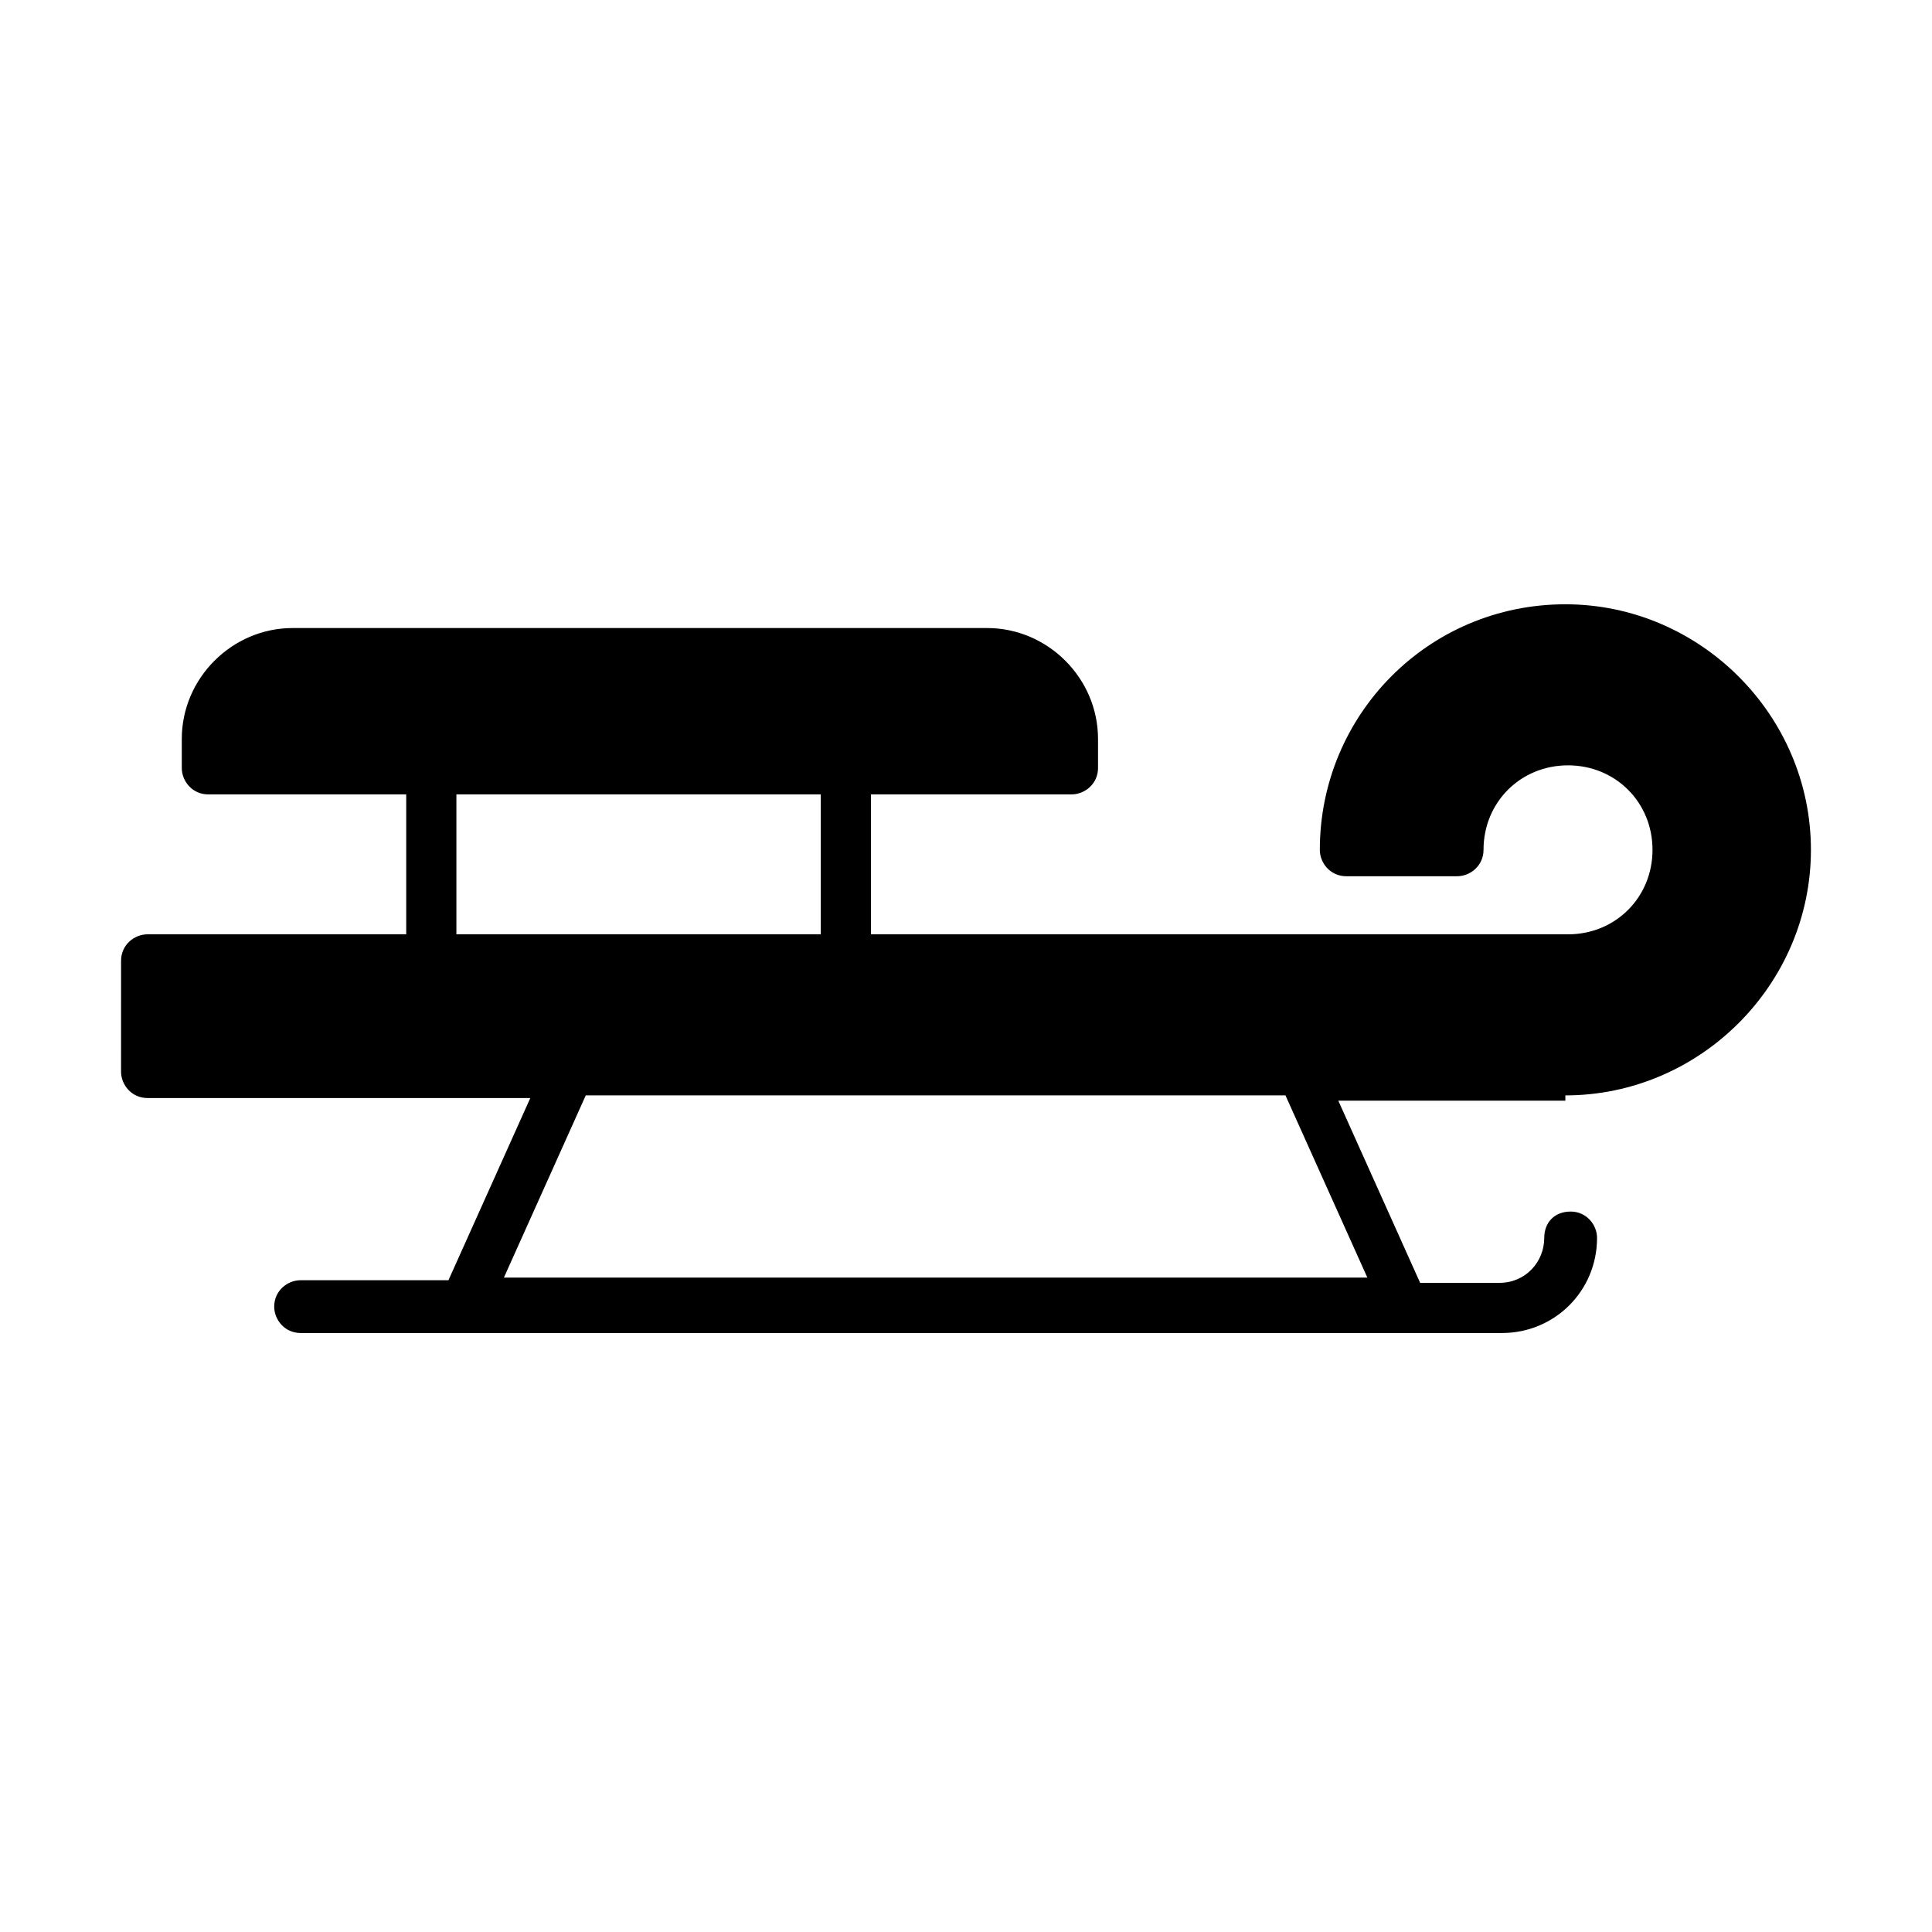
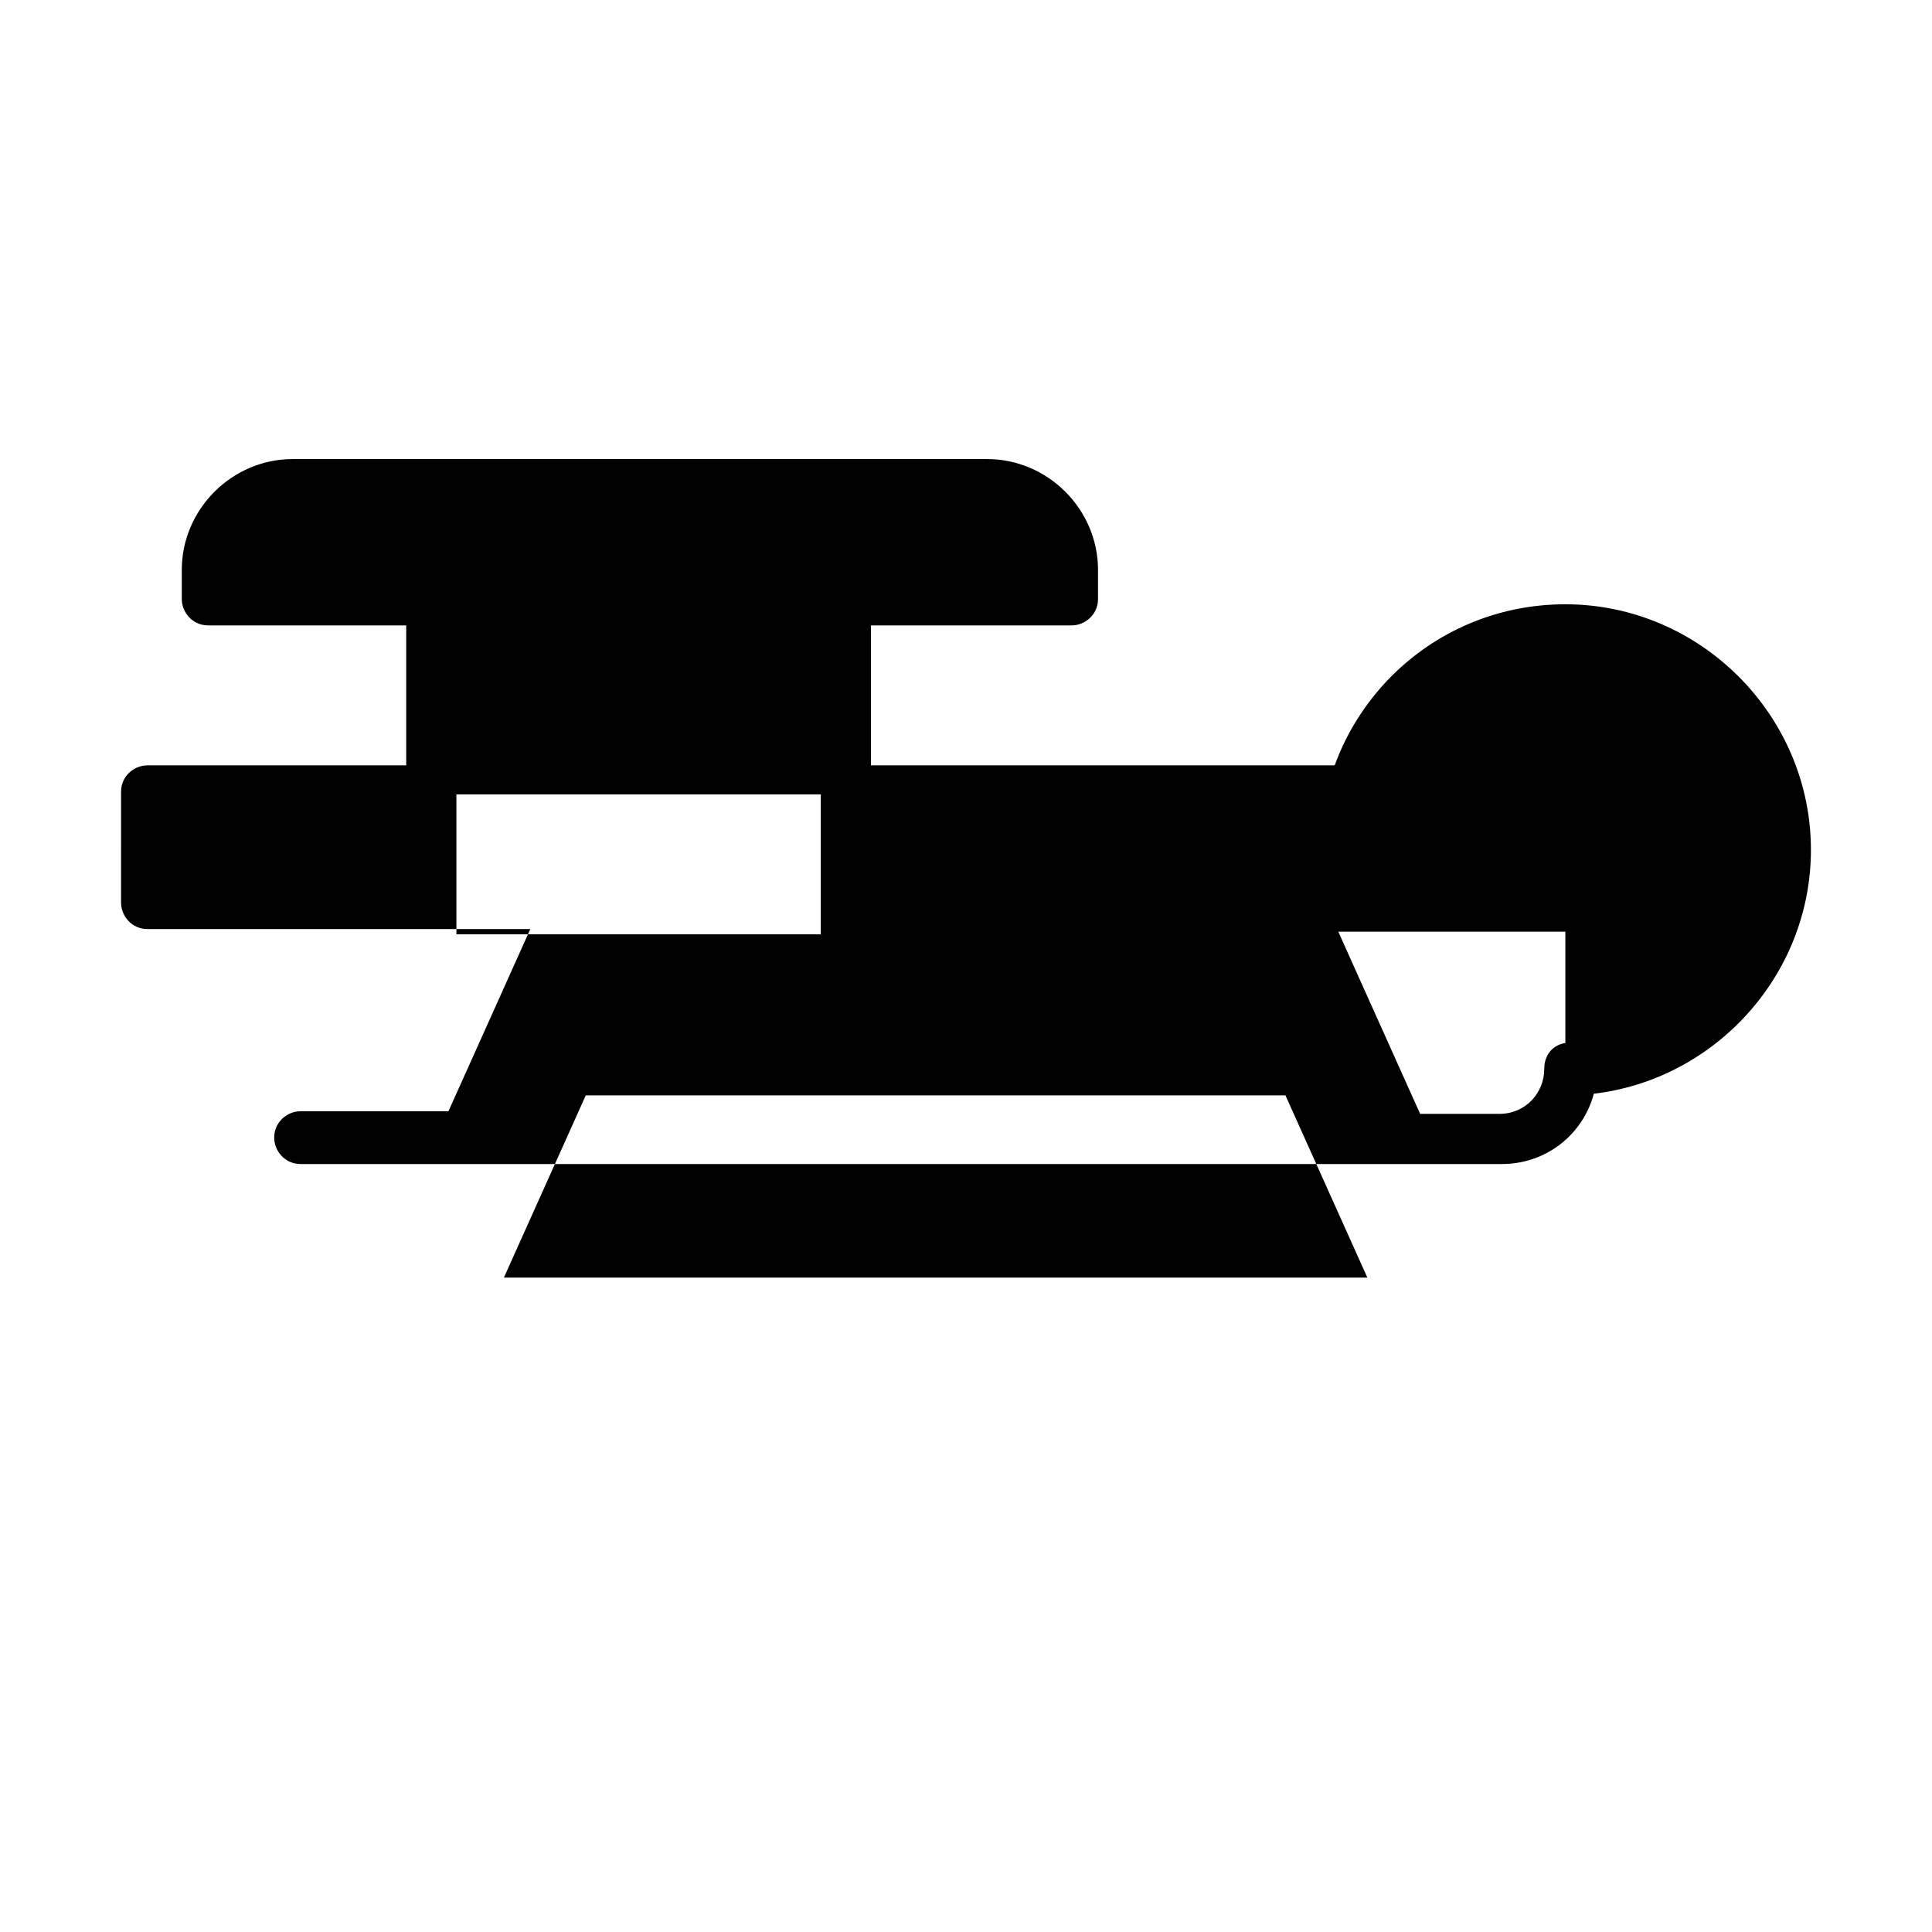
<svg xmlns="http://www.w3.org/2000/svg" fill="#000000" width="800px" height="800px" version="1.1" viewBox="144 144 512 512">
-   <path d="m558.84 434.29c35.688 0 65.074-29.391 65.074-65.074 0-35.688-29.391-65.074-65.074-65.074-36.387 0-65.074 29.391-65.074 65.074 0 3.5 2.801 6.996 6.996 6.996h29.391c3.5 0 6.996-2.801 6.996-6.996 0-12.594 9.797-22.391 22.391-22.391s22.391 9.797 22.391 22.391-9.797 22.391-22.391 22.391h-184.73v-37.086h53.18c3.5 0 6.996-2.801 6.996-6.996v-7.695c0-16.094-13.297-29.391-29.391-29.391h-184.03c-16.094 0-29.391 13.297-29.391 29.391v7.695c0 3.5 2.801 6.996 6.996 6.996h52.48v37.086h-68.57c-3.5 0-6.996 2.801-6.996 6.996l-0.004 29.391c0 3.5 2.801 6.996 6.996 6.996h101.46l-21.691 48.281h-39.184c-3.5 0-6.996 2.801-6.996 6.996 0 3.5 2.801 6.996 6.996 6.996h318.38c13.996 0 25.191-11.195 25.191-25.191 0-3.5-2.801-6.996-6.996-6.996-4.199 0-6.996 2.801-6.996 6.996 0 6.297-4.898 11.895-11.895 11.895h-20.992l-21.691-48.281 60.176 0.004zm-293.89-79.77h96.562v37.086h-96.562zm241.41 128.05h-228.82l21.691-48.281h185.43z" />
+   <path d="m558.84 434.29c35.688 0 65.074-29.391 65.074-65.074 0-35.688-29.391-65.074-65.074-65.074-36.387 0-65.074 29.391-65.074 65.074 0 3.5 2.801 6.996 6.996 6.996h29.391c3.5 0 6.996-2.801 6.996-6.996 0-12.594 9.797-22.391 22.391-22.391h-184.73v-37.086h53.18c3.5 0 6.996-2.801 6.996-6.996v-7.695c0-16.094-13.297-29.391-29.391-29.391h-184.03c-16.094 0-29.391 13.297-29.391 29.391v7.695c0 3.5 2.801 6.996 6.996 6.996h52.48v37.086h-68.57c-3.5 0-6.996 2.801-6.996 6.996l-0.004 29.391c0 3.5 2.801 6.996 6.996 6.996h101.46l-21.691 48.281h-39.184c-3.5 0-6.996 2.801-6.996 6.996 0 3.5 2.801 6.996 6.996 6.996h318.38c13.996 0 25.191-11.195 25.191-25.191 0-3.5-2.801-6.996-6.996-6.996-4.199 0-6.996 2.801-6.996 6.996 0 6.297-4.898 11.895-11.895 11.895h-20.992l-21.691-48.281 60.176 0.004zm-293.89-79.77h96.562v37.086h-96.562zm241.41 128.05h-228.82l21.691-48.281h185.43z" />
</svg>